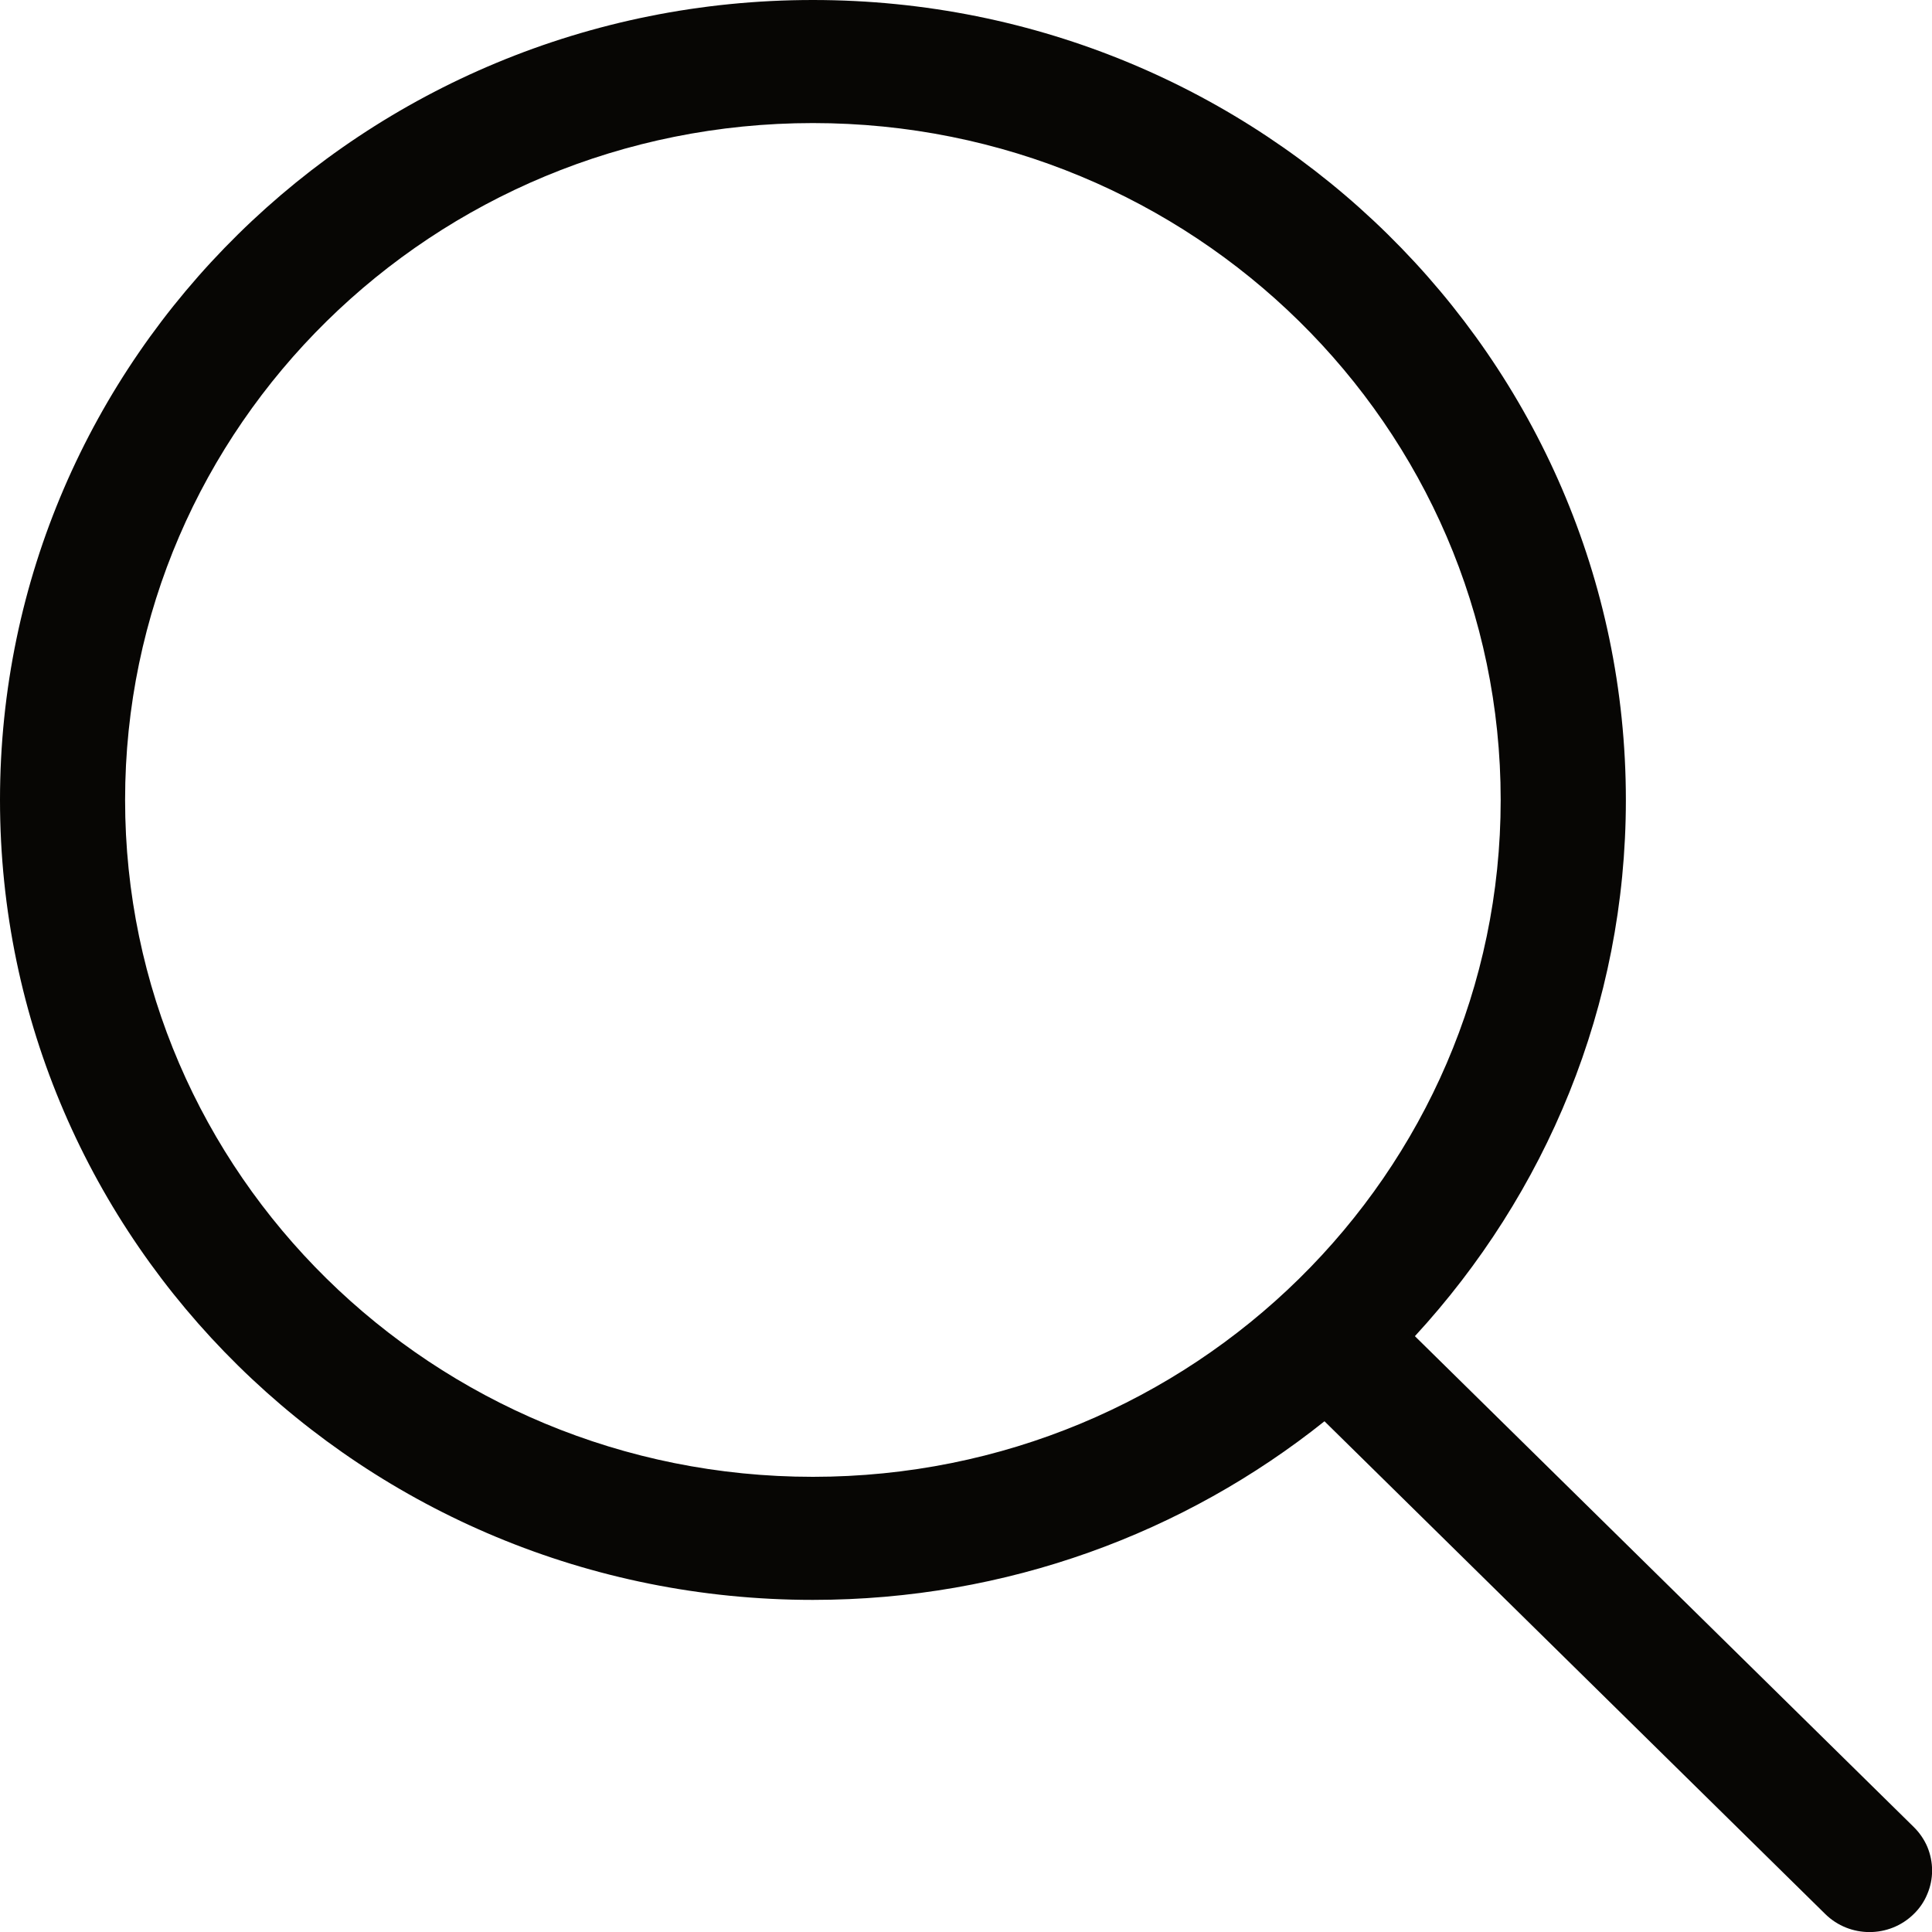
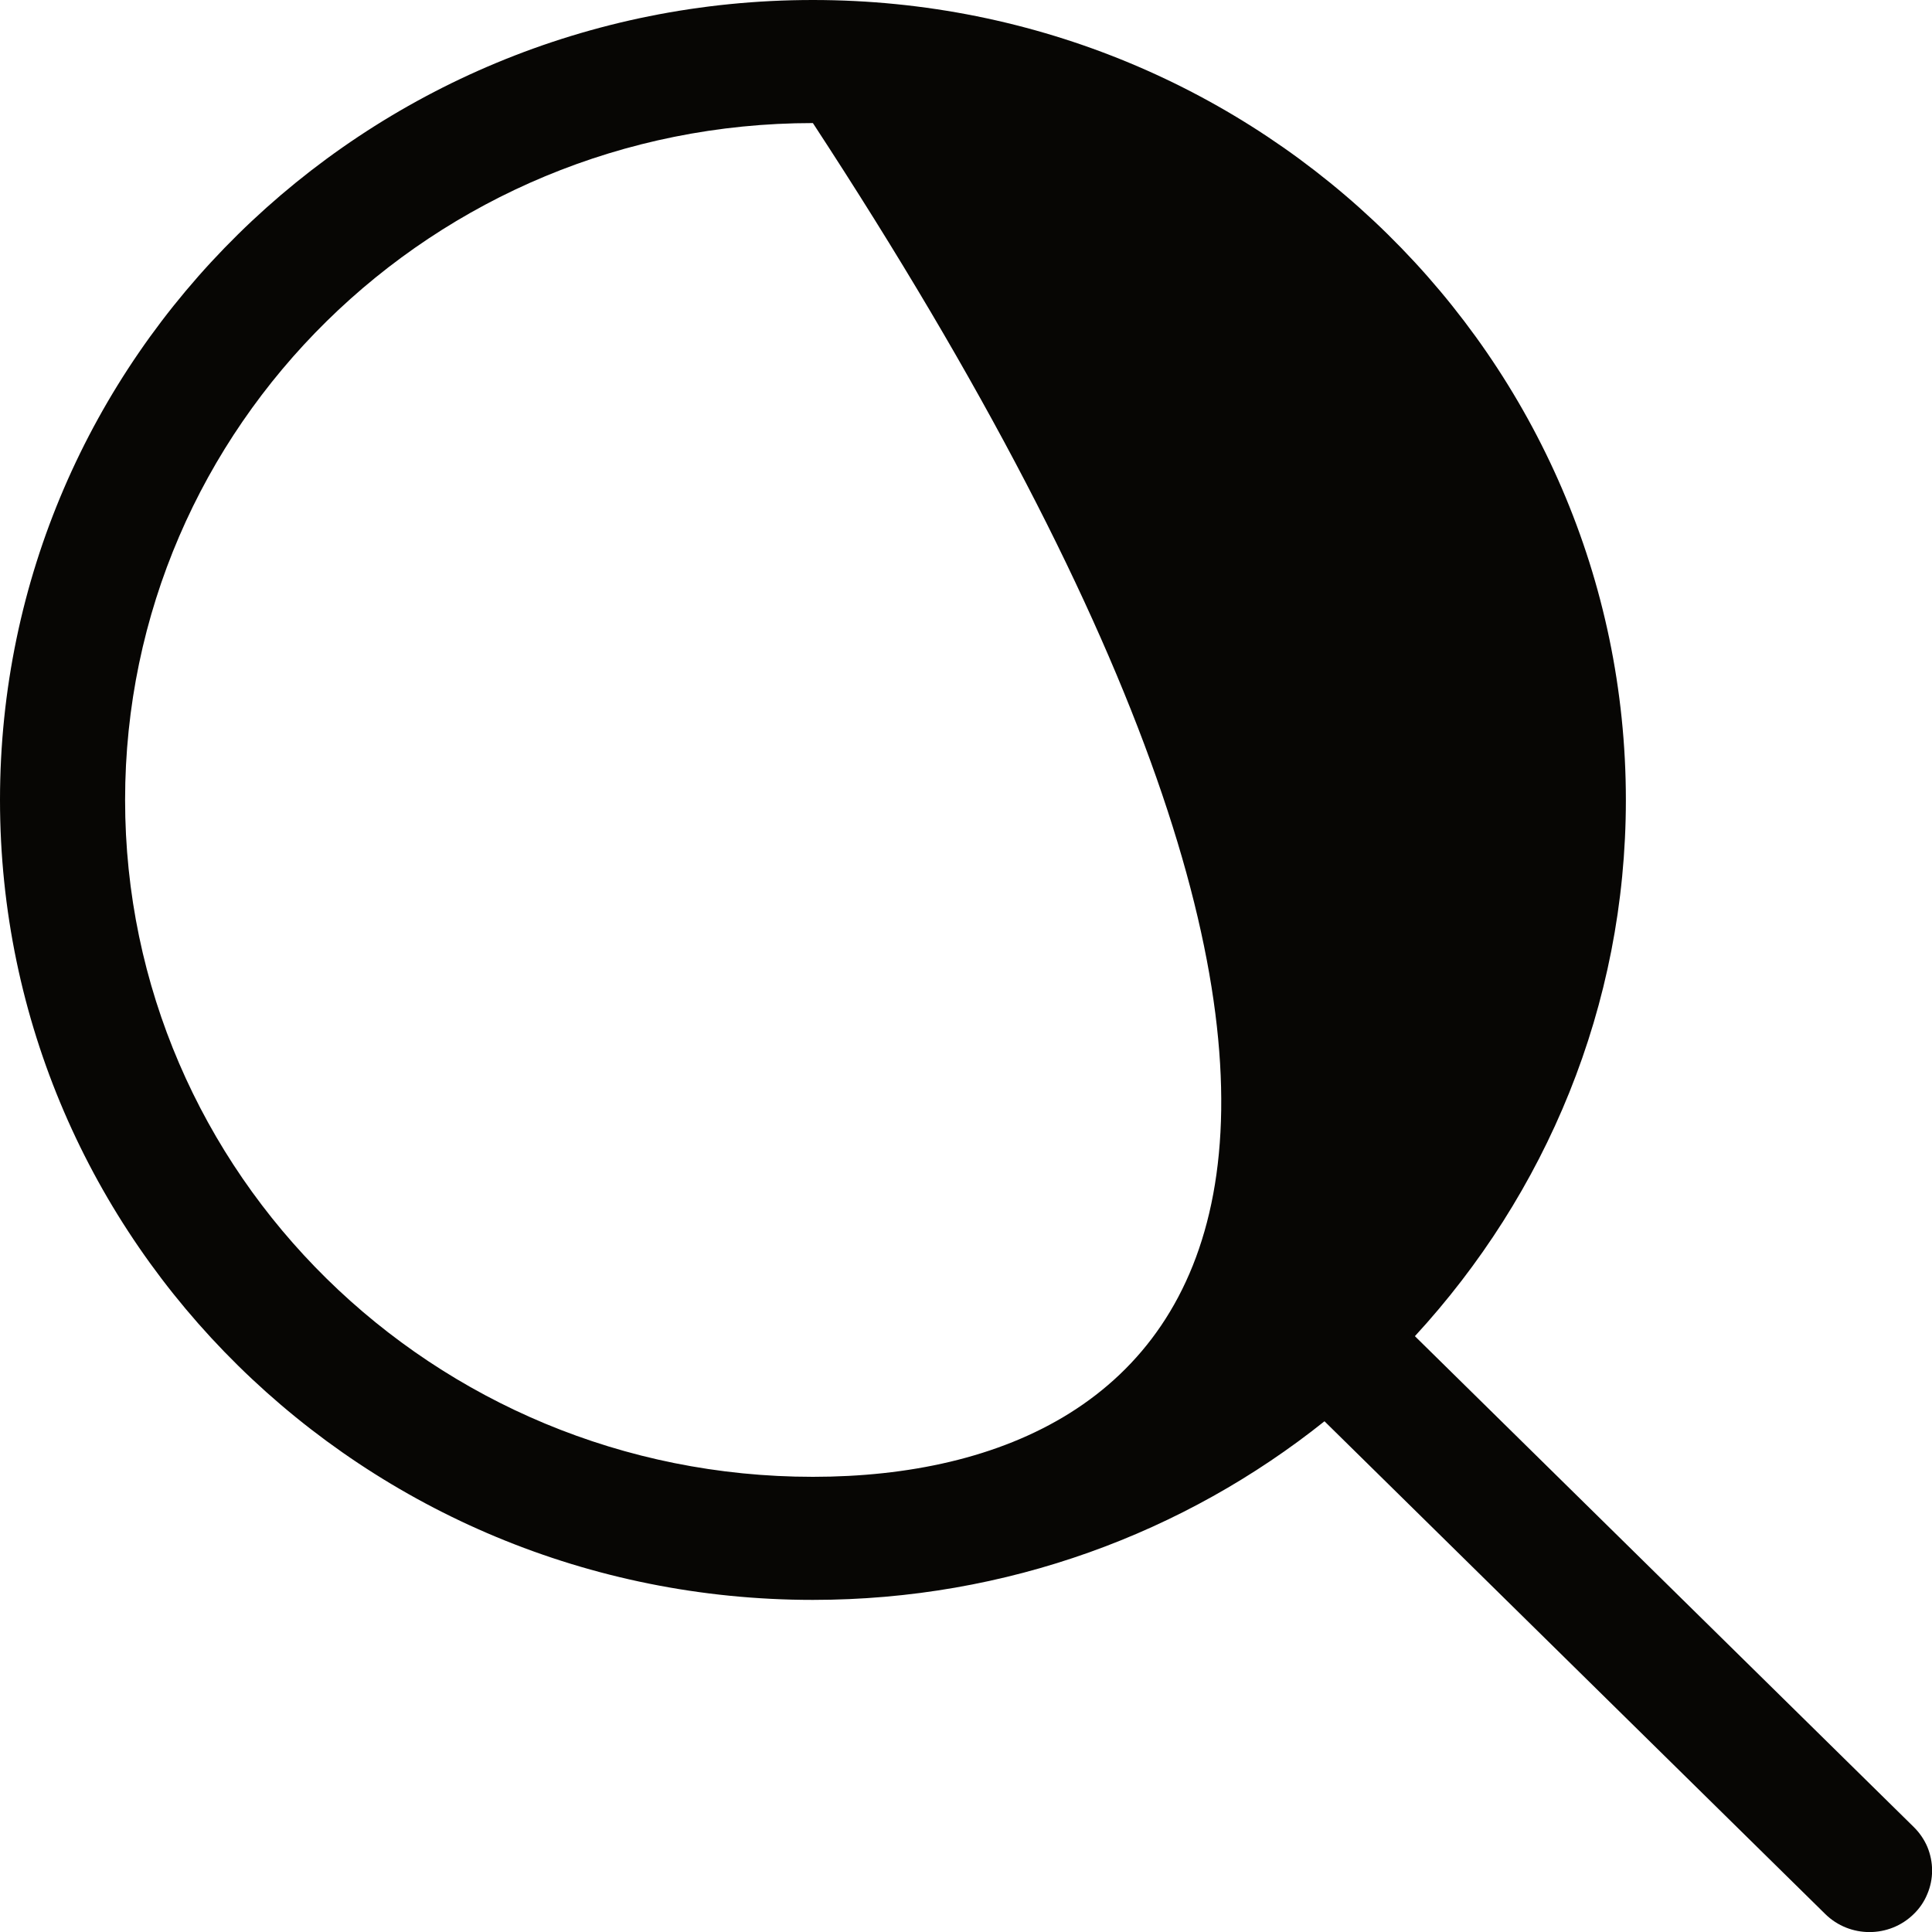
<svg xmlns="http://www.w3.org/2000/svg" width="20" height="20" viewBox="0 0 20 20" fill="none">
-   <path d="M19.811 18.913L14.647 13.832C16 12.362 16.831 10.419 16.831 8.281C16.83 3.707 13.063 0 8.415 0C3.767 0 0 3.707 0 8.281C0 12.855 3.767 16.562 8.415 16.562C10.423 16.562 12.265 15.868 13.711 14.713L18.895 19.814C19.148 20.063 19.558 20.063 19.811 19.814C19.871 19.756 19.919 19.686 19.951 19.608C19.984 19.531 20.001 19.448 20.001 19.364C20.001 19.28 19.984 19.197 19.952 19.119C19.919 19.042 19.871 18.972 19.811 18.913ZM8.415 15.288C4.483 15.288 1.295 12.151 1.295 8.281C1.295 4.411 4.483 1.274 8.415 1.274C12.347 1.274 15.535 4.411 15.535 8.281C15.535 12.151 12.347 15.288 8.415 15.288Z" fill="#070604" />
+   <path d="M19.811 18.913L14.647 13.832C16 12.362 16.831 10.419 16.831 8.281C16.83 3.707 13.063 0 8.415 0C3.767 0 0 3.707 0 8.281C0 12.855 3.767 16.562 8.415 16.562C10.423 16.562 12.265 15.868 13.711 14.713L18.895 19.814C19.148 20.063 19.558 20.063 19.811 19.814C19.871 19.756 19.919 19.686 19.951 19.608C19.984 19.531 20.001 19.448 20.001 19.364C20.001 19.28 19.984 19.197 19.952 19.119C19.919 19.042 19.871 18.972 19.811 18.913ZM8.415 15.288C4.483 15.288 1.295 12.151 1.295 8.281C1.295 4.411 4.483 1.274 8.415 1.274C15.535 12.151 12.347 15.288 8.415 15.288Z" fill="#070604" />
</svg>